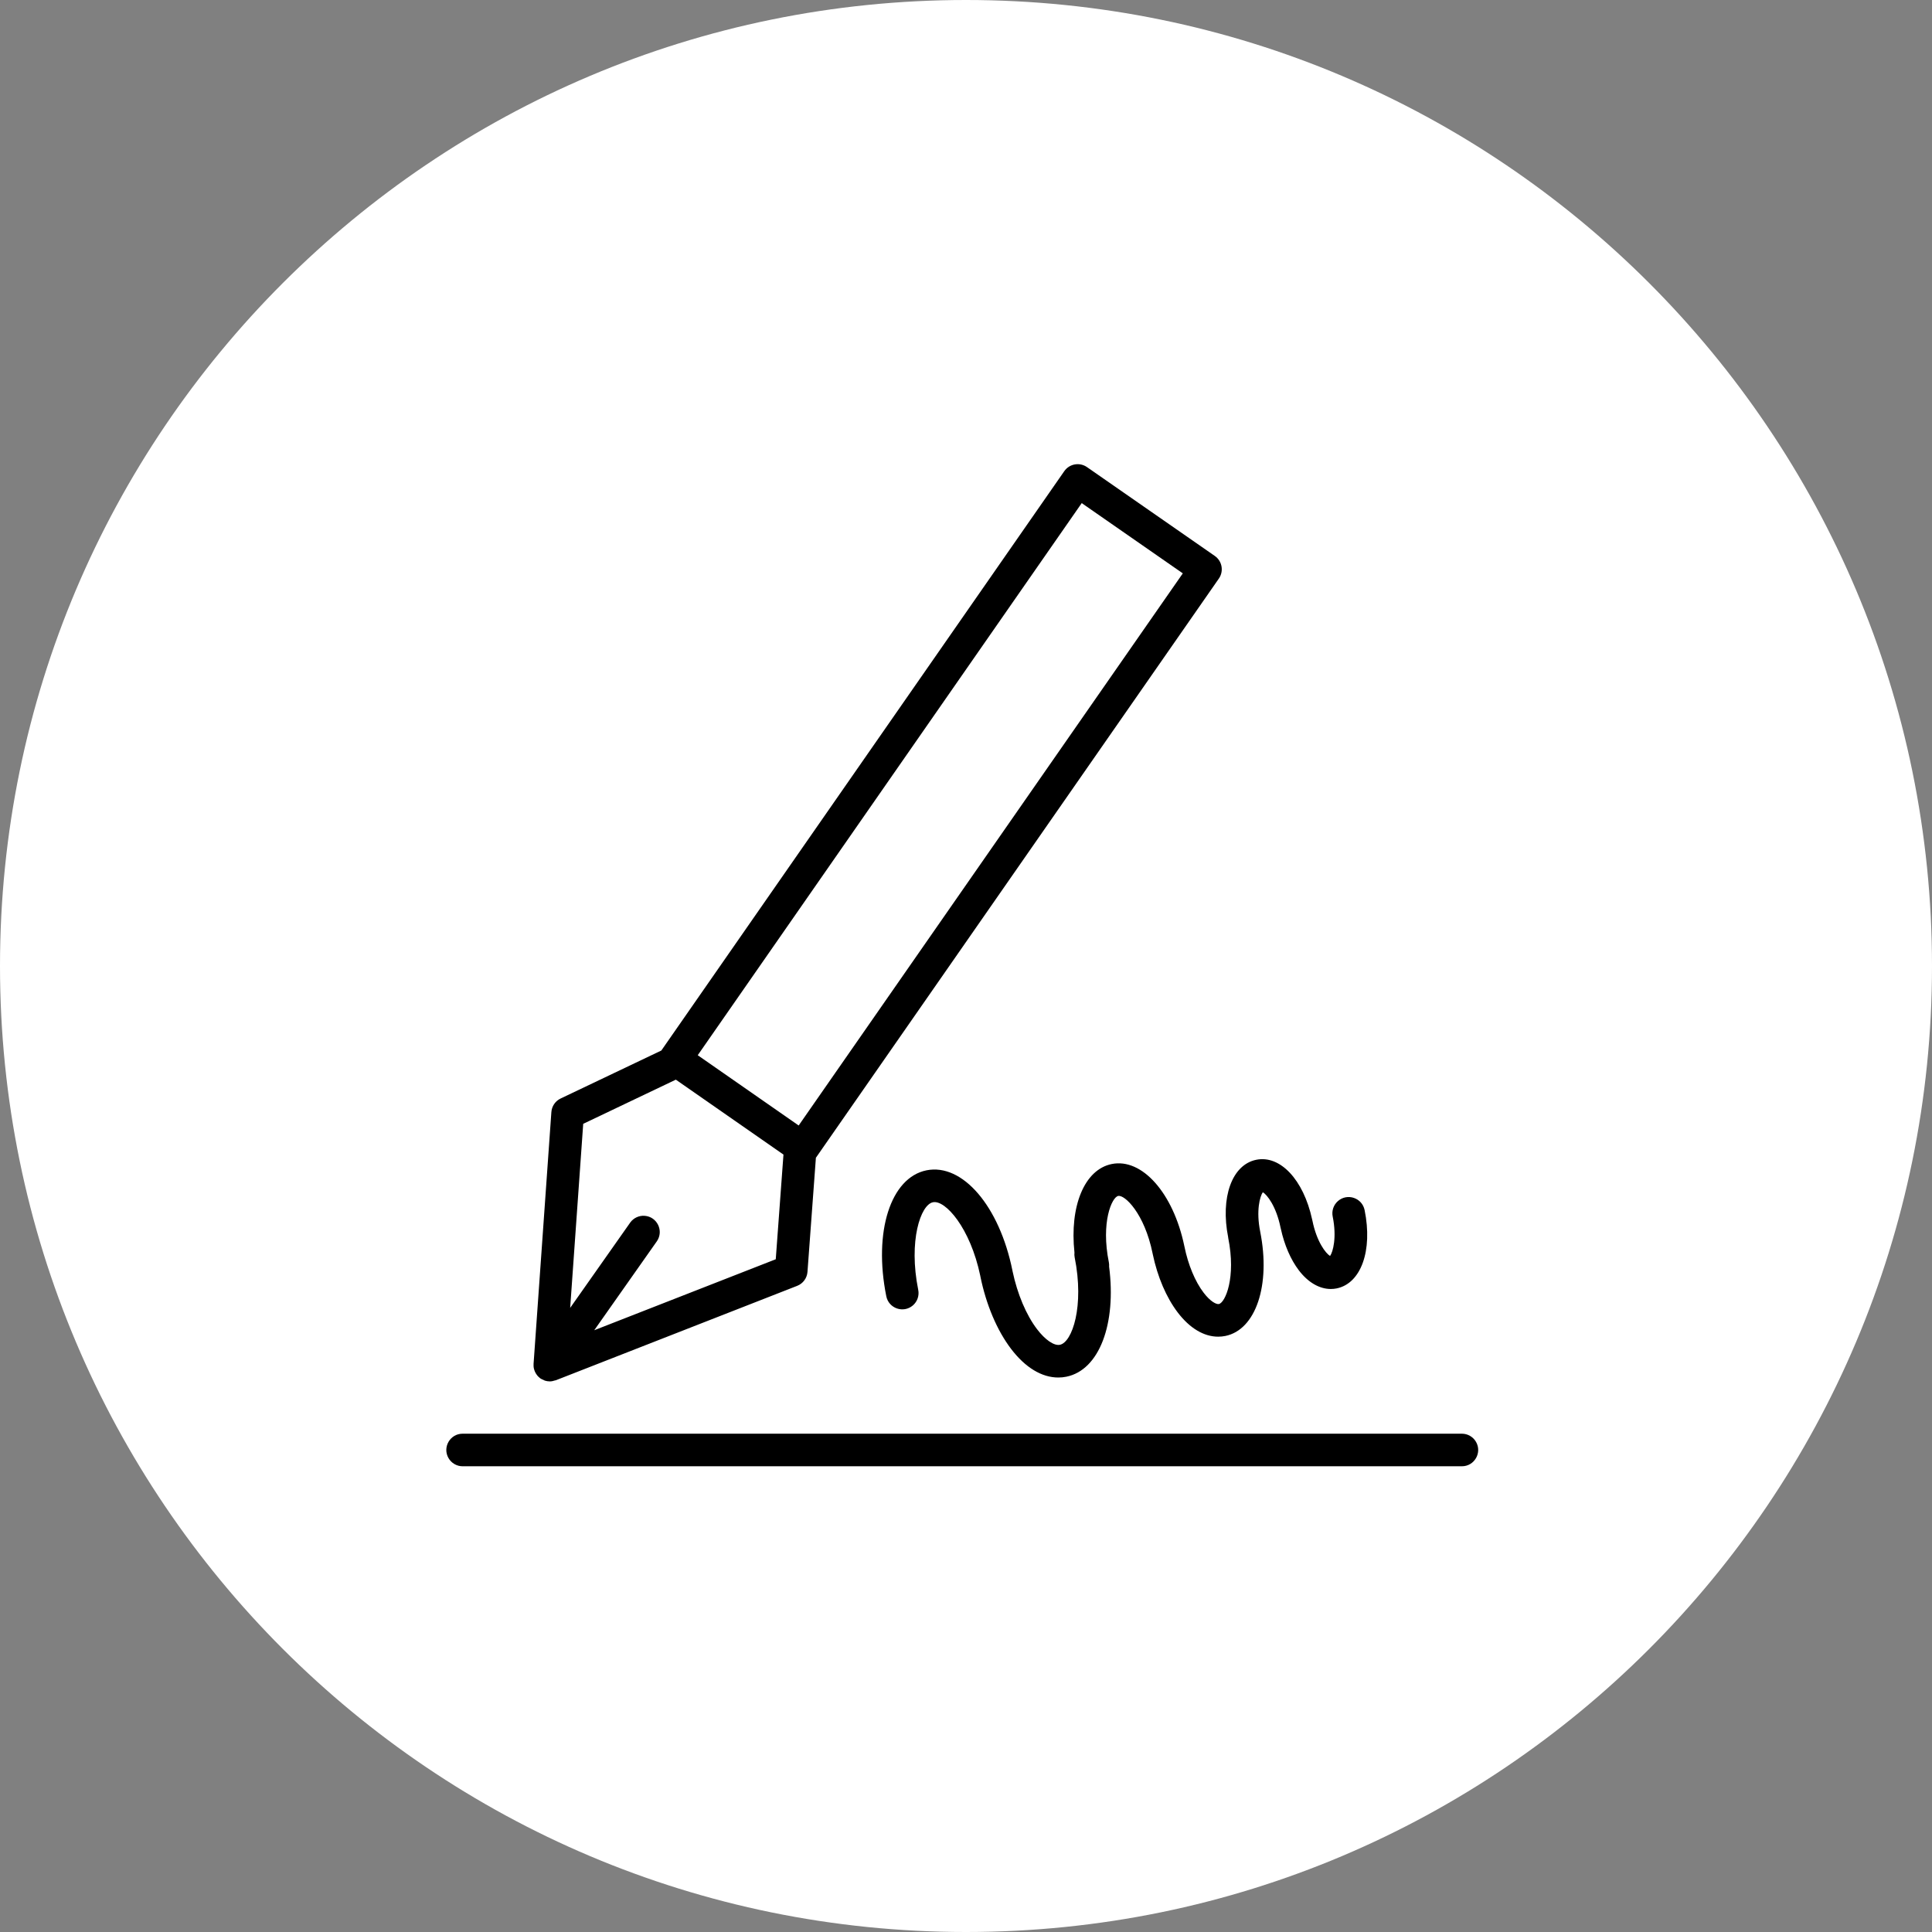
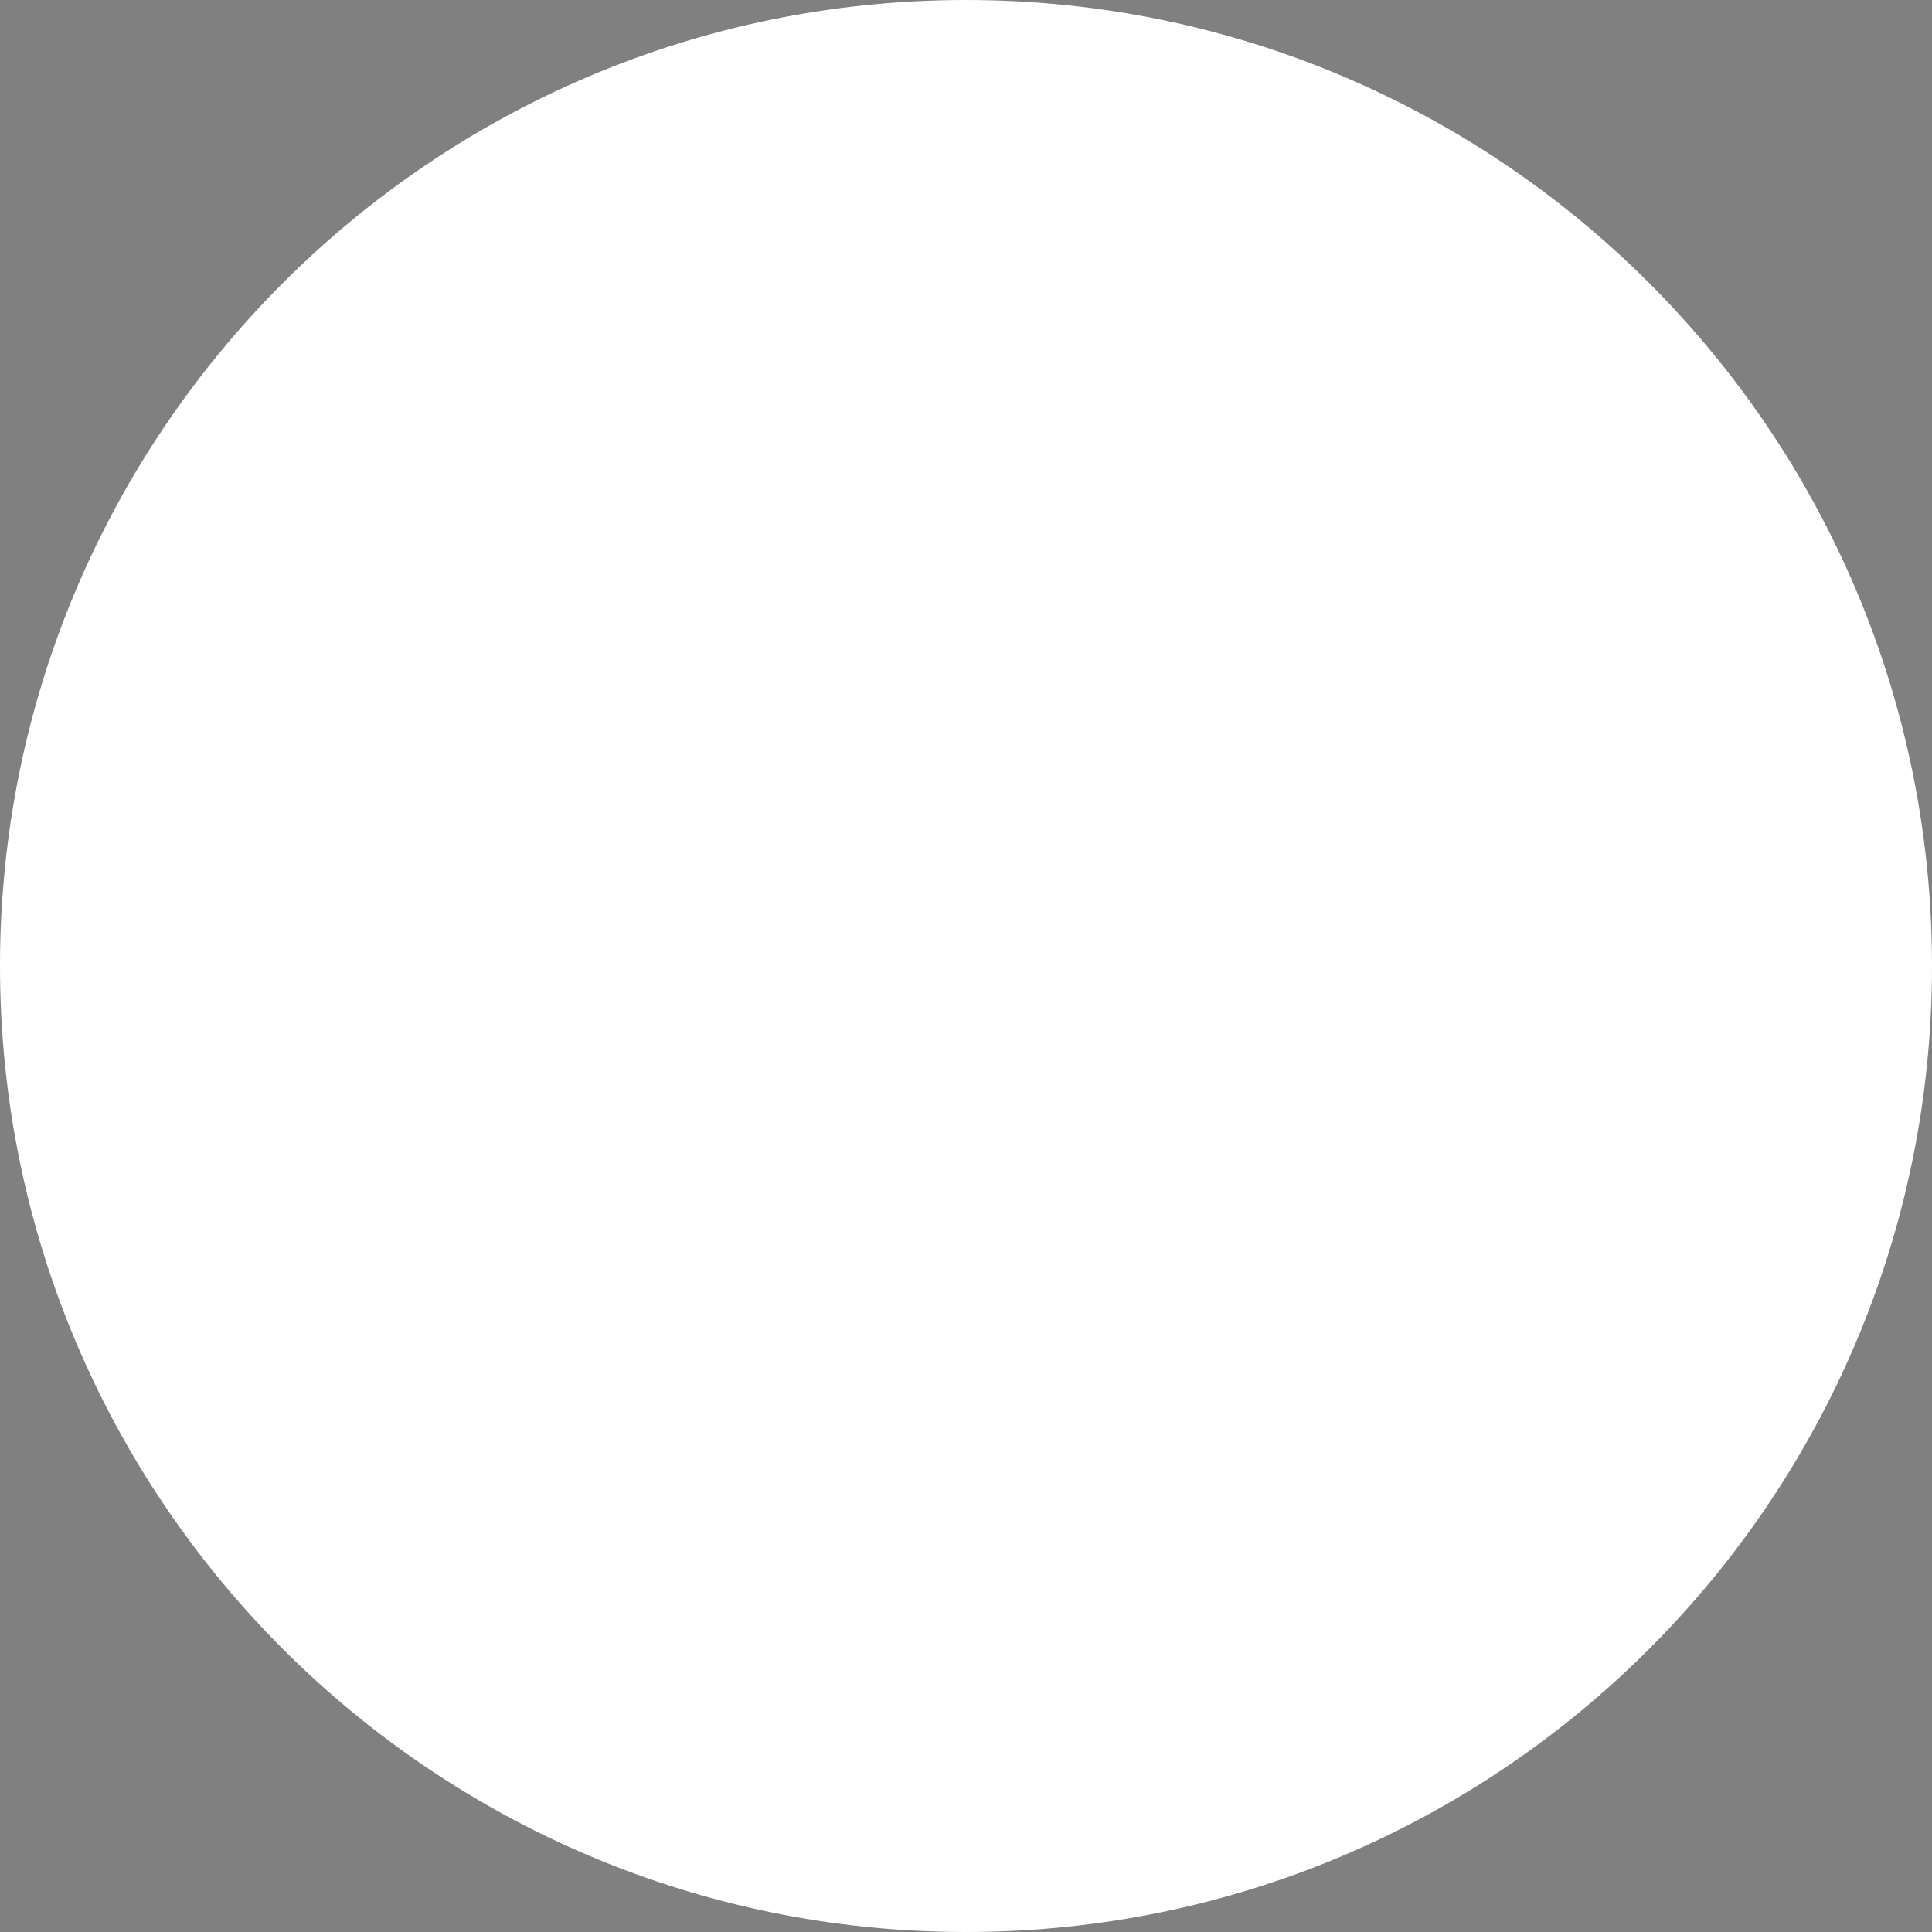
<svg xmlns="http://www.w3.org/2000/svg" viewBox="0 0 100.00 100.00" data-guides="{&quot;vertical&quot;:[],&quot;horizontal&quot;:[]}">
  <rect x="0" y="0" width="100.00" height="100.00" fill="#808080" stroke="none" />
  <path color="rgb(51, 51, 51)" fill-rule="evenodd" fill="#ffffff" x="0" y="0" width="100" height="100" rx="50" ry="50" id="tSvg156972f9db2" title="Rectangle 1" fill-opacity="1" stroke="none" stroke-opacity="1" d="M0 50C0 22.386 22.386 0 50 0H50C77.614 0 100 22.386 100 50H100C100 77.614 77.614 100 50 100H50C22.386 100 0 77.614 0 50Z" />
-   <path fill="#000000" stroke="#000000" fill-opacity="1" stroke-width="0" stroke-opacity="1" color="rgb(51, 51, 51)" fill-rule="evenodd" id="tSvg1815e50d570" title="Path 1" d="M27.628 70.809C27.629 70.816 27.632 70.823 27.634 70.829C27.646 70.885 27.663 70.939 27.686 70.991C27.693 71.009 27.702 71.025 27.711 71.042C27.732 71.084 27.756 71.122 27.785 71.161C27.796 71.176 27.808 71.192 27.82 71.207C27.854 71.247 27.892 71.282 27.934 71.316C27.943 71.323 27.95 71.332 27.958 71.338C27.96 71.339 27.962 71.34 27.964 71.341C27.967 71.343 27.97 71.346 27.972 71.348C28.018 71.38 28.068 71.397 28.117 71.419C28.146 71.432 28.172 71.451 28.201 71.461C28.285 71.487 28.371 71.501 28.456 71.501C28.457 71.501 28.458 71.501 28.459 71.501C28.552 71.501 28.642 71.48 28.73 71.45C28.741 71.446 28.753 71.448 28.765 71.444C32.93 69.814 37.096 68.184 41.262 66.555C41.564 66.437 41.771 66.156 41.795 65.832C41.941 63.861 42.086 61.89 42.231 59.919C42.234 59.915 42.239 59.913 42.242 59.909C49.19 49.922 56.139 39.935 63.087 29.948C63.354 29.565 63.259 29.039 62.876 28.774C60.671 27.241 58.465 25.709 56.26 24.176C55.878 23.911 55.353 24.006 55.087 24.387C48.141 34.374 41.195 44.361 34.249 54.348C34.244 54.356 34.241 54.364 34.236 54.372C32.497 55.201 30.757 56.03 29.017 56.859C28.743 56.989 28.561 57.257 28.539 57.56C28.232 61.907 27.924 66.253 27.617 70.599C27.616 70.605 27.618 70.61 27.618 70.616C27.614 70.681 27.617 70.745 27.628 70.809ZM55.99 26.041C57.734 27.253 59.478 28.465 61.222 29.677C54.594 39.203 47.967 48.729 41.339 58.255C39.598 57.043 37.856 55.83 36.115 54.618C42.74 45.092 49.365 35.566 55.99 26.041ZM34.981 55.883C36.838 57.176 38.695 58.468 40.552 59.761C40.419 61.567 40.286 63.373 40.153 65.179C37.021 66.404 33.889 67.629 30.758 68.853C31.84 67.317 32.921 65.78 34.003 64.243C34.367 63.706 34.013 62.976 33.366 62.93C33.076 62.909 32.796 63.039 32.624 63.274C31.587 64.748 30.549 66.222 29.512 67.696C29.737 64.52 29.962 61.344 30.187 58.169C31.785 57.407 33.383 56.645 34.981 55.883ZM75.667 74.208C58.427 74.208 41.186 74.208 23.945 74.208C23.297 74.208 22.891 74.91 23.215 75.472C23.366 75.733 23.644 75.894 23.945 75.894C41.186 75.894 58.427 75.894 75.667 75.894C76.316 75.894 76.722 75.191 76.397 74.629C76.247 74.369 75.968 74.208 75.667 74.208ZM63.57 64.059C63.992 66.141 63.414 67.43 63.088 67.497C62.964 67.519 62.662 67.385 62.3 66.91C61.858 66.332 61.496 65.46 61.306 64.519C61.304 64.506 61.3 64.492 61.297 64.479C60.724 61.746 59.107 59.931 57.542 60.25C56.121 60.538 55.356 62.445 55.614 64.833C55.605 64.915 55.608 64.998 55.624 65.079C56.133 67.603 55.501 69.475 54.86 69.606C54.559 69.668 54.097 69.35 53.677 68.798C53.118 68.066 52.658 66.976 52.41 65.799C52.408 65.788 52.406 65.777 52.404 65.766C51.731 62.431 49.82 60.199 47.953 60.576C46.097 60.954 45.203 63.754 45.873 67.087C45.995 67.724 46.76 67.991 47.252 67.567C47.484 67.367 47.589 67.055 47.526 66.755C47.018 64.23 47.649 62.359 48.287 62.229C48.925 62.091 50.22 63.551 50.739 66.035C50.741 66.046 50.743 66.058 50.745 66.07C51.043 67.534 51.608 68.866 52.336 69.822C53.073 70.788 53.925 71.3 54.775 71.3C54.915 71.3 55.056 71.287 55.196 71.258C56.901 70.911 57.791 68.525 57.407 65.558C57.413 65.486 57.408 65.413 57.395 65.342C56.974 63.257 57.55 61.969 57.876 61.903C58.208 61.827 59.237 62.798 59.659 64.88C59.662 64.893 59.664 64.906 59.667 64.919C59.913 66.093 60.371 67.162 60.96 67.934C61.584 68.752 62.315 69.186 63.051 69.186C63.175 69.186 63.3 69.174 63.425 69.149C65.004 68.826 65.776 66.513 65.23 63.762C65.228 63.757 65.229 63.752 65.228 63.748C65.008 62.668 65.213 61.92 65.364 61.709C65.586 61.842 66.057 62.438 66.28 63.536C66.285 63.562 66.292 63.588 66.299 63.613C66.479 64.441 66.806 65.197 67.226 65.749C67.703 66.377 68.293 66.718 68.882 66.718C68.983 66.718 69.084 66.708 69.185 66.688C70.448 66.431 71.058 64.726 70.632 62.634C70.503 61.998 69.734 61.741 69.248 62.17C69.022 62.37 68.92 62.674 68.98 62.969C69.2 64.052 68.994 64.8 68.844 65.009C68.622 64.875 68.152 64.277 67.931 63.182C67.926 63.155 67.919 63.129 67.912 63.103C67.468 61.066 66.264 59.774 65.019 60.031C63.765 60.289 63.159 61.976 63.571 64.049C63.57 64.052 63.57 64.055 63.57 64.059Z" />
  <defs />
</svg>